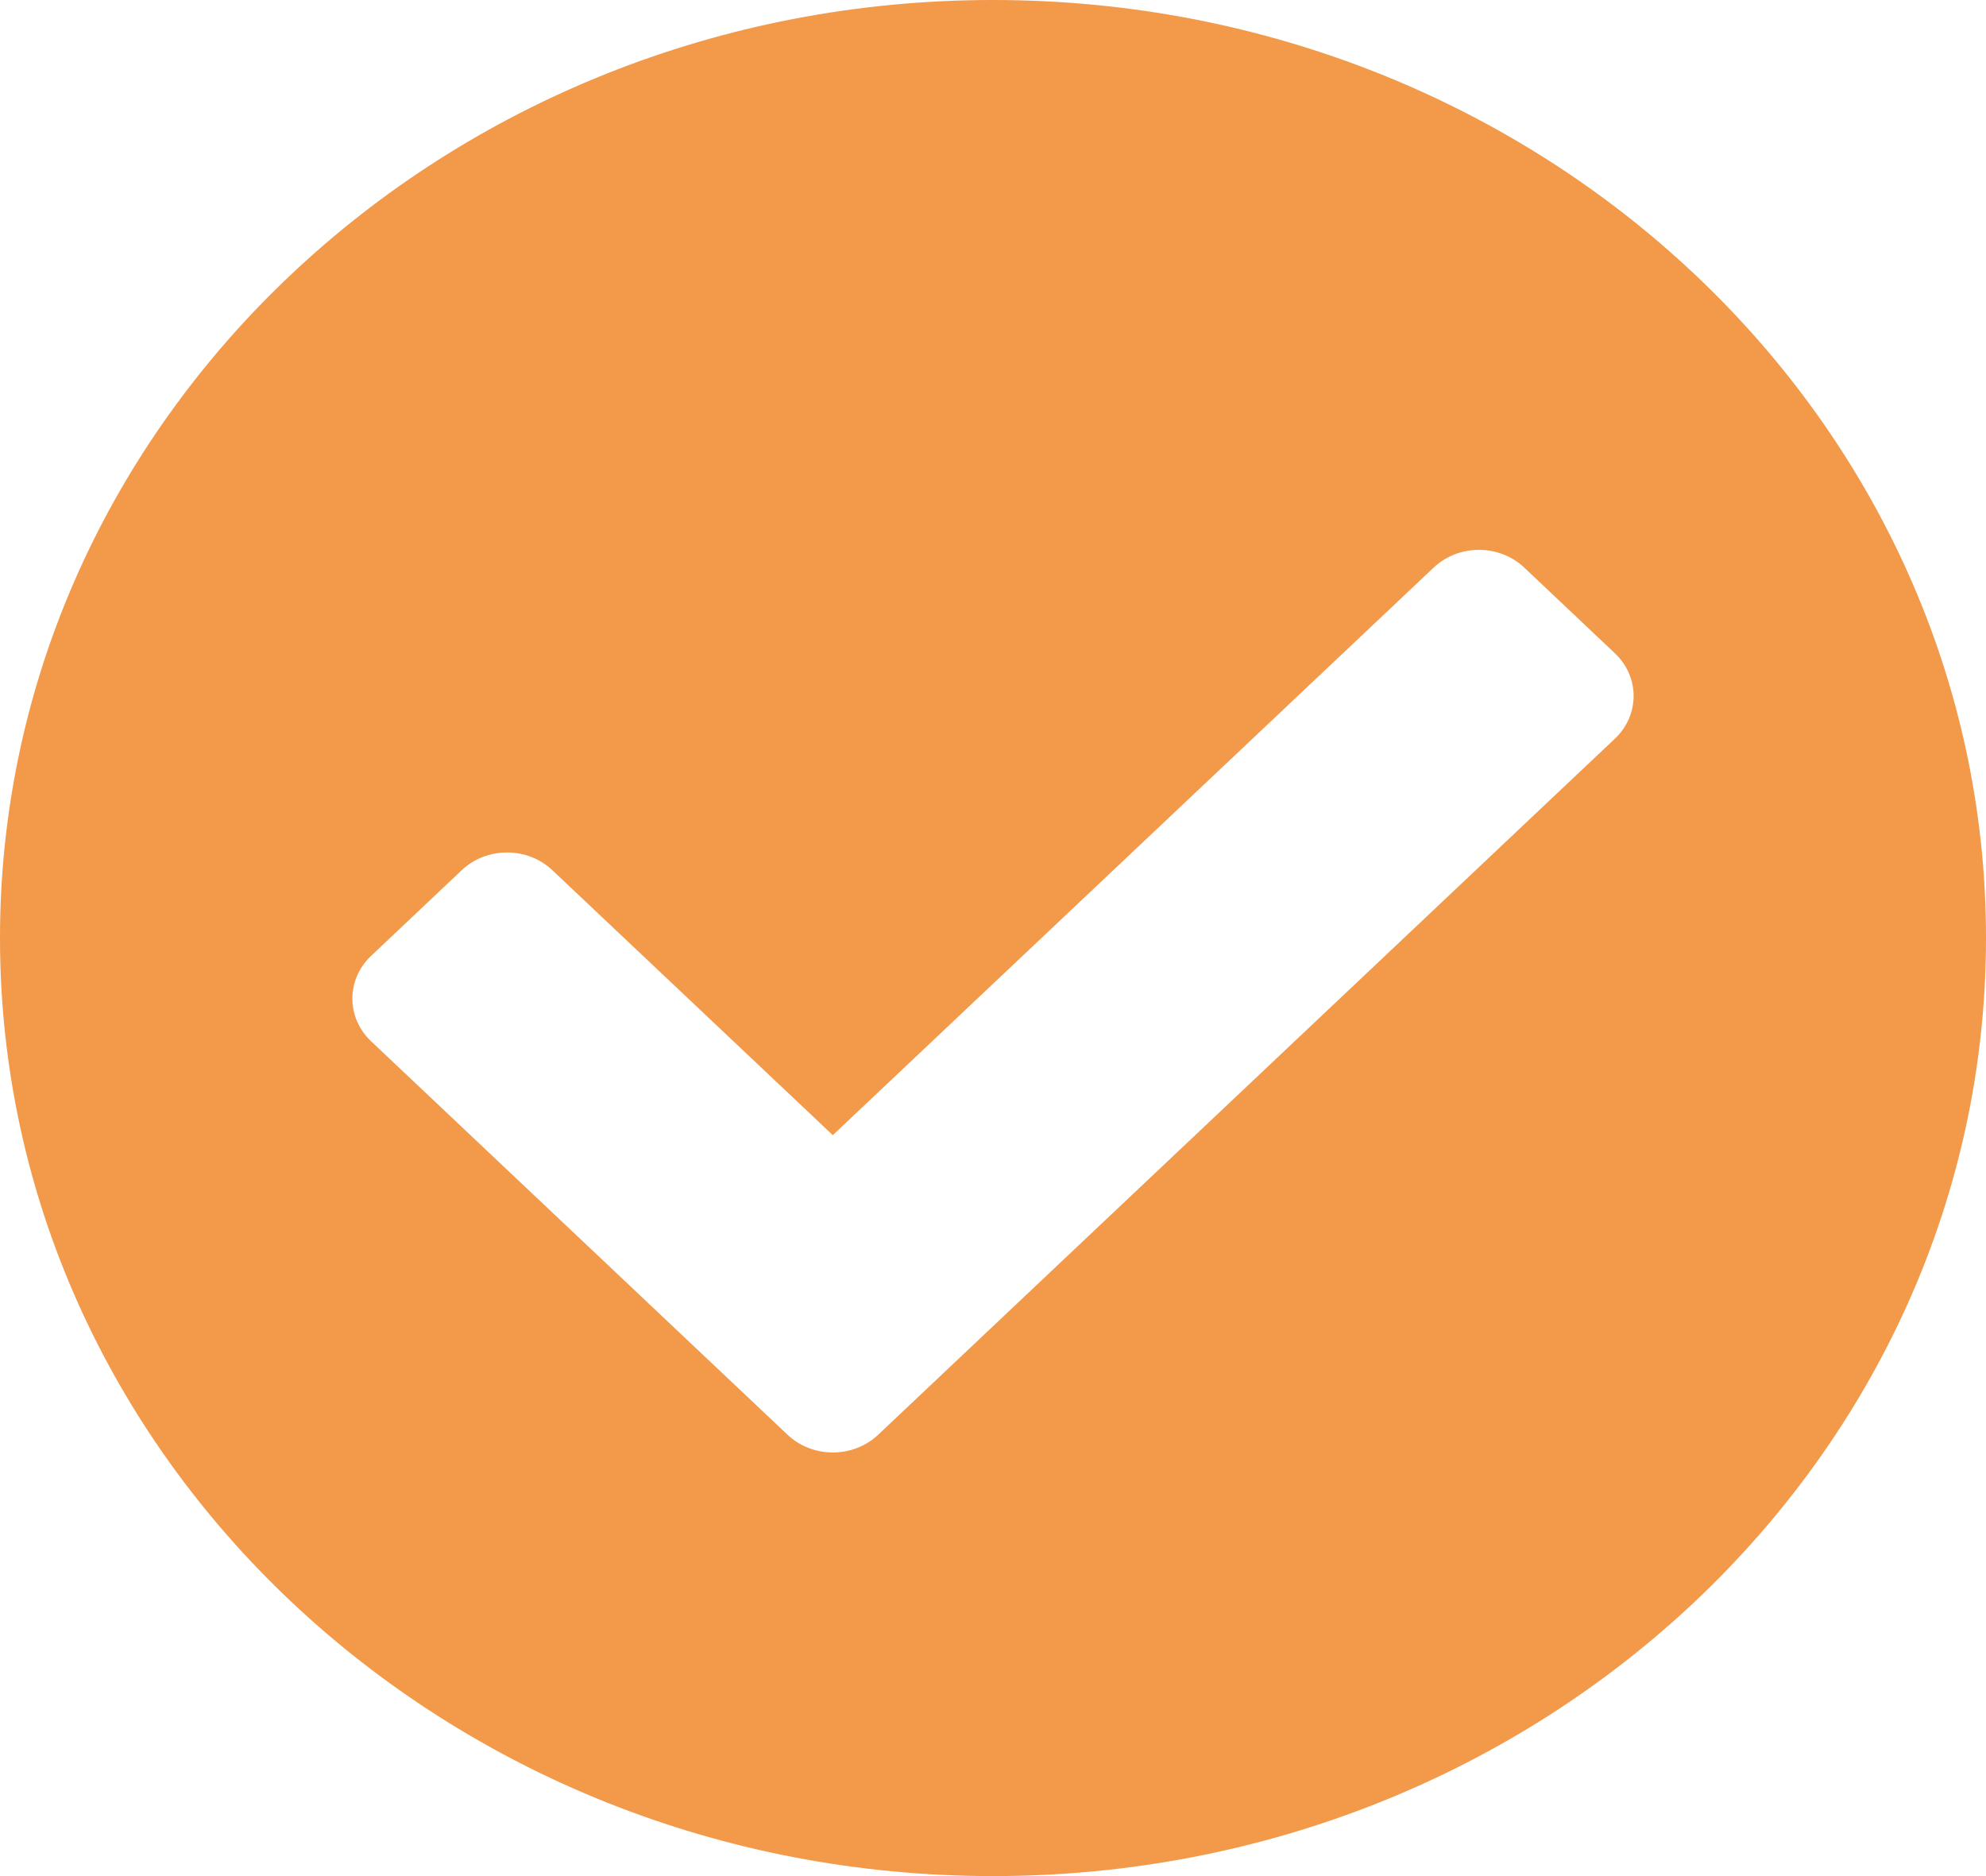
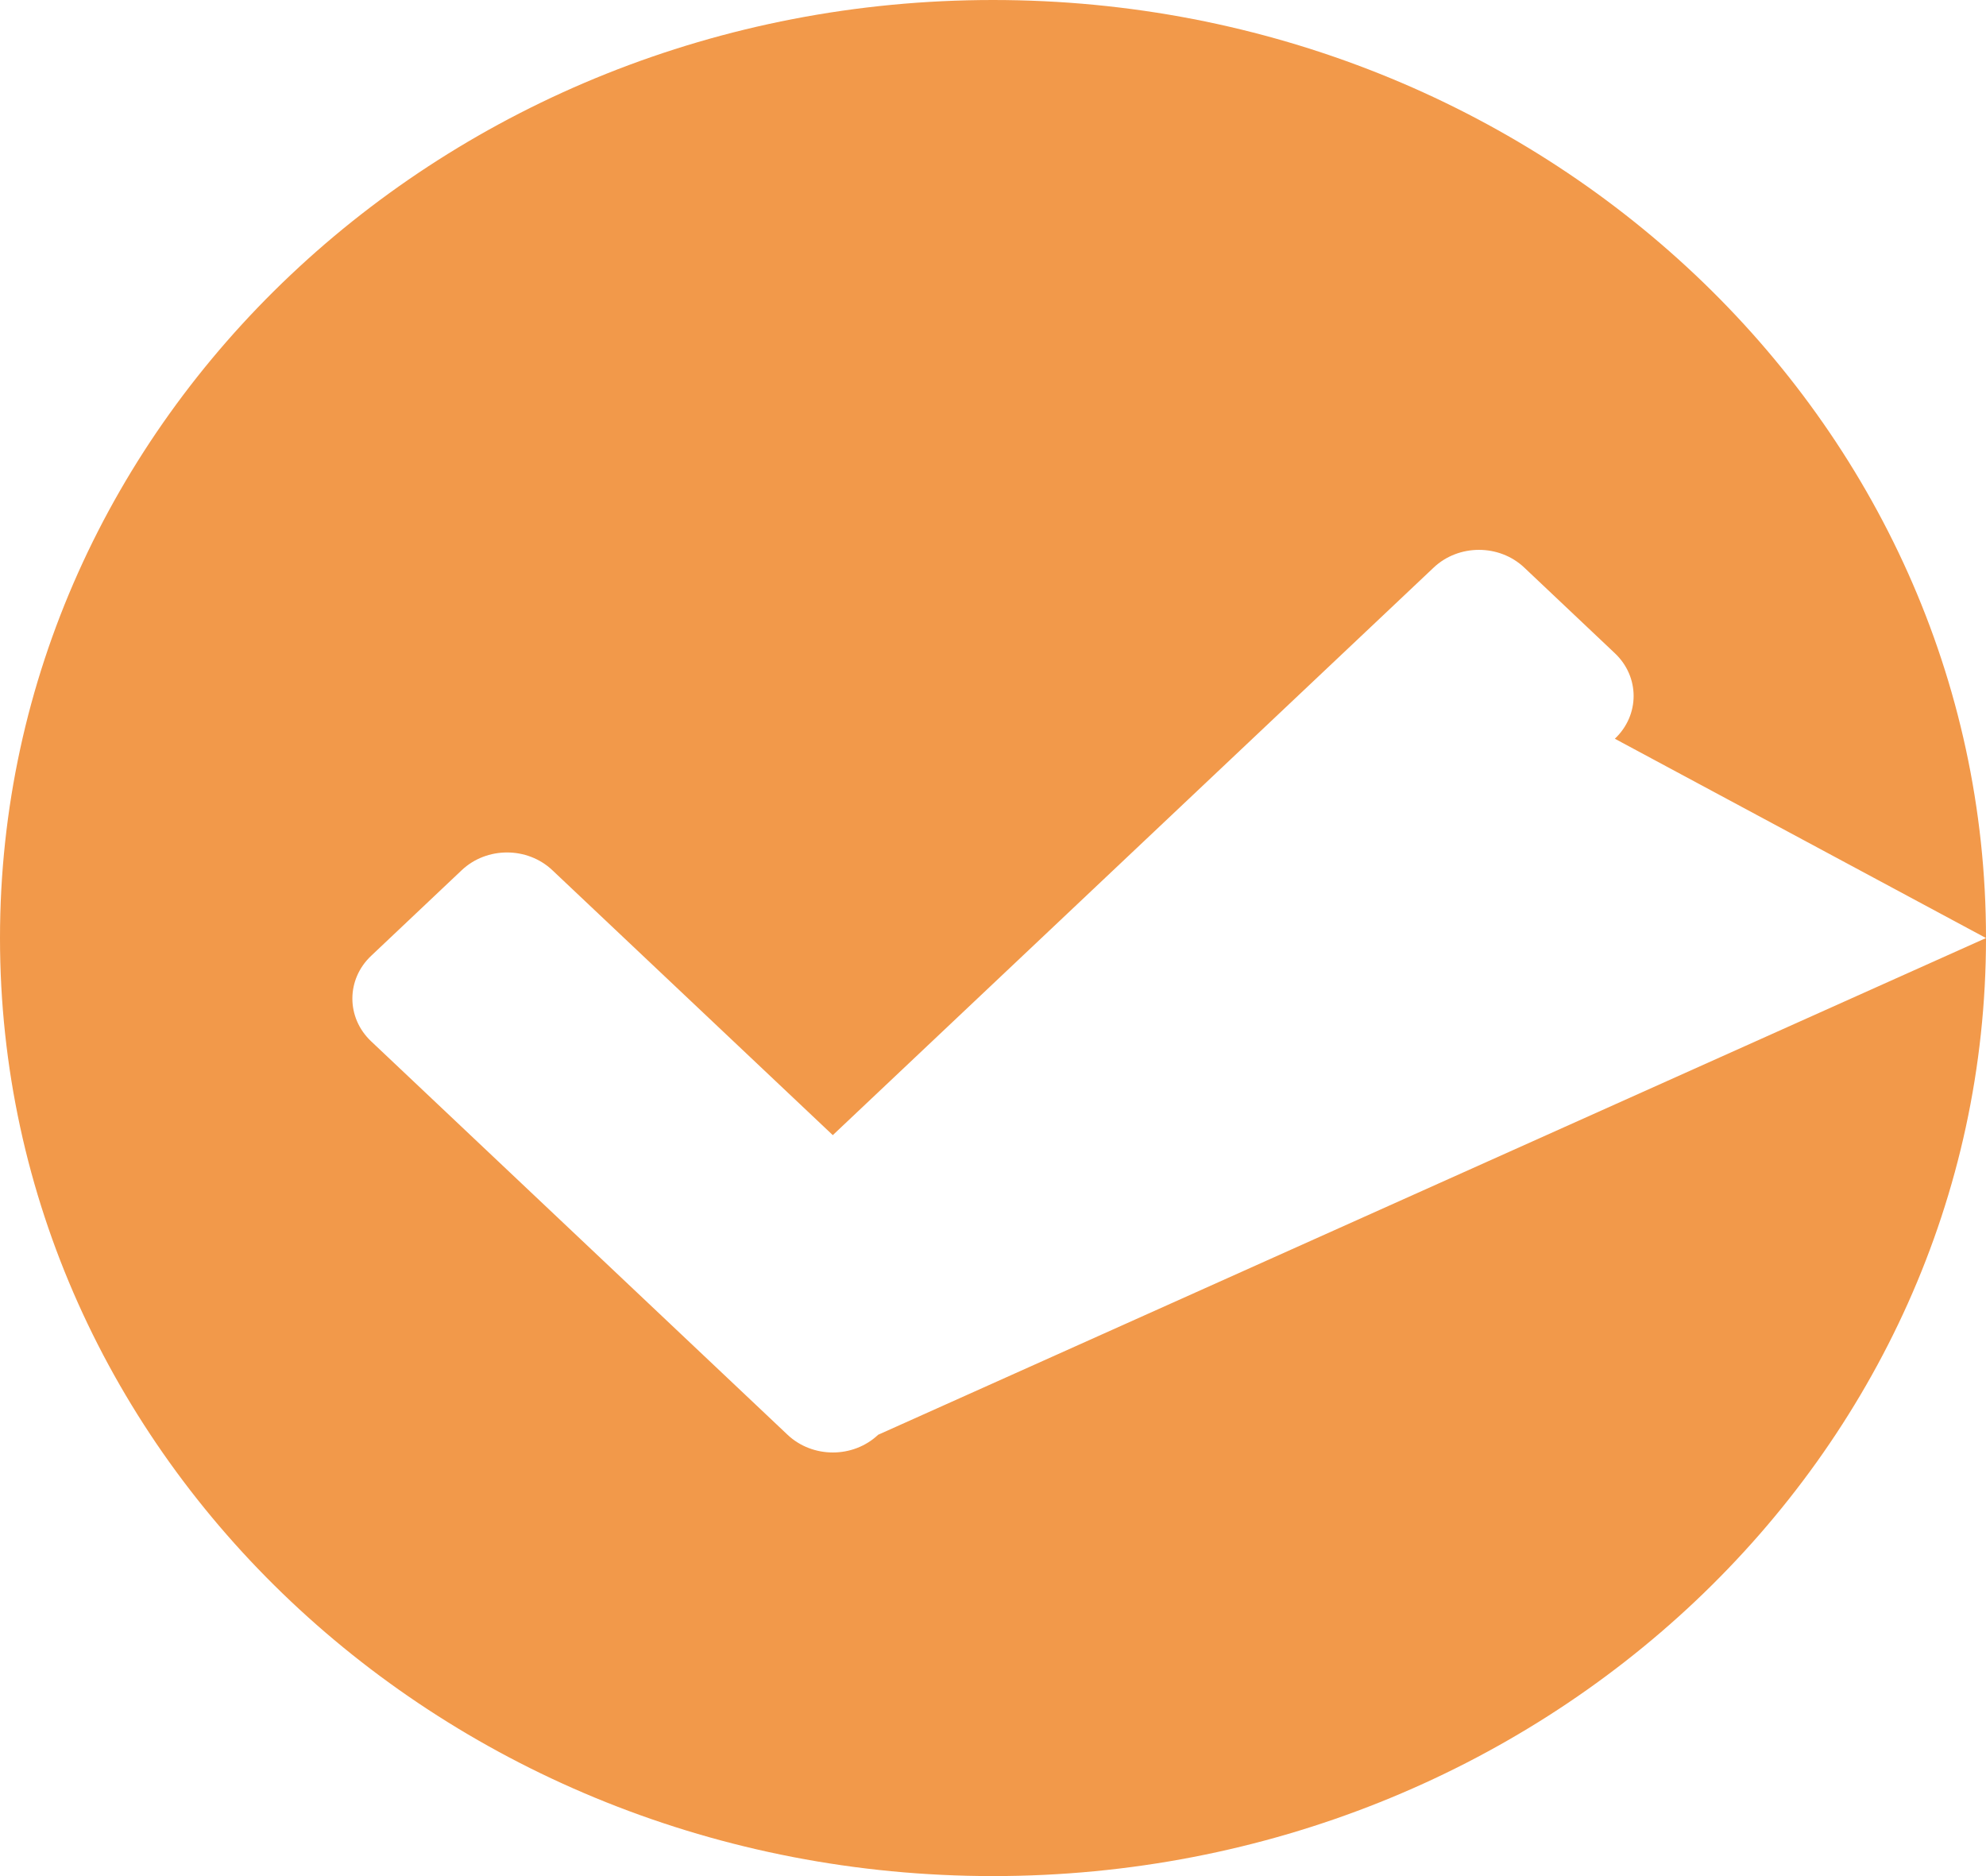
<svg xmlns="http://www.w3.org/2000/svg" width="18" height="17" viewBox="0 0 18 17" fill="none">
-   <path d="M18 8.5C18 13.194 13.971 17 9 17C4.029 17 0 13.194 0 8.5C0 3.806 4.029 0 9 0C13.971 0 18 3.806 18 8.5ZM7.959 13.001L14.636 6.694C14.863 6.48 14.863 6.133 14.636 5.919L13.815 5.143C13.588 4.929 13.221 4.929 12.994 5.143L7.548 10.286L5.006 7.885C4.779 7.671 4.412 7.671 4.185 7.885L3.364 8.661C3.137 8.875 3.137 9.222 3.364 9.436L7.138 13.001C7.365 13.215 7.732 13.215 7.959 13.001Z" fill="#F2994A" />
+   <path d="M18 8.5C18 13.194 13.971 17 9 17C4.029 17 0 13.194 0 8.5C0 3.806 4.029 0 9 0C13.971 0 18 3.806 18 8.5ZL14.636 6.694C14.863 6.48 14.863 6.133 14.636 5.919L13.815 5.143C13.588 4.929 13.221 4.929 12.994 5.143L7.548 10.286L5.006 7.885C4.779 7.671 4.412 7.671 4.185 7.885L3.364 8.661C3.137 8.875 3.137 9.222 3.364 9.436L7.138 13.001C7.365 13.215 7.732 13.215 7.959 13.001Z" fill="#F2994A" />
</svg>